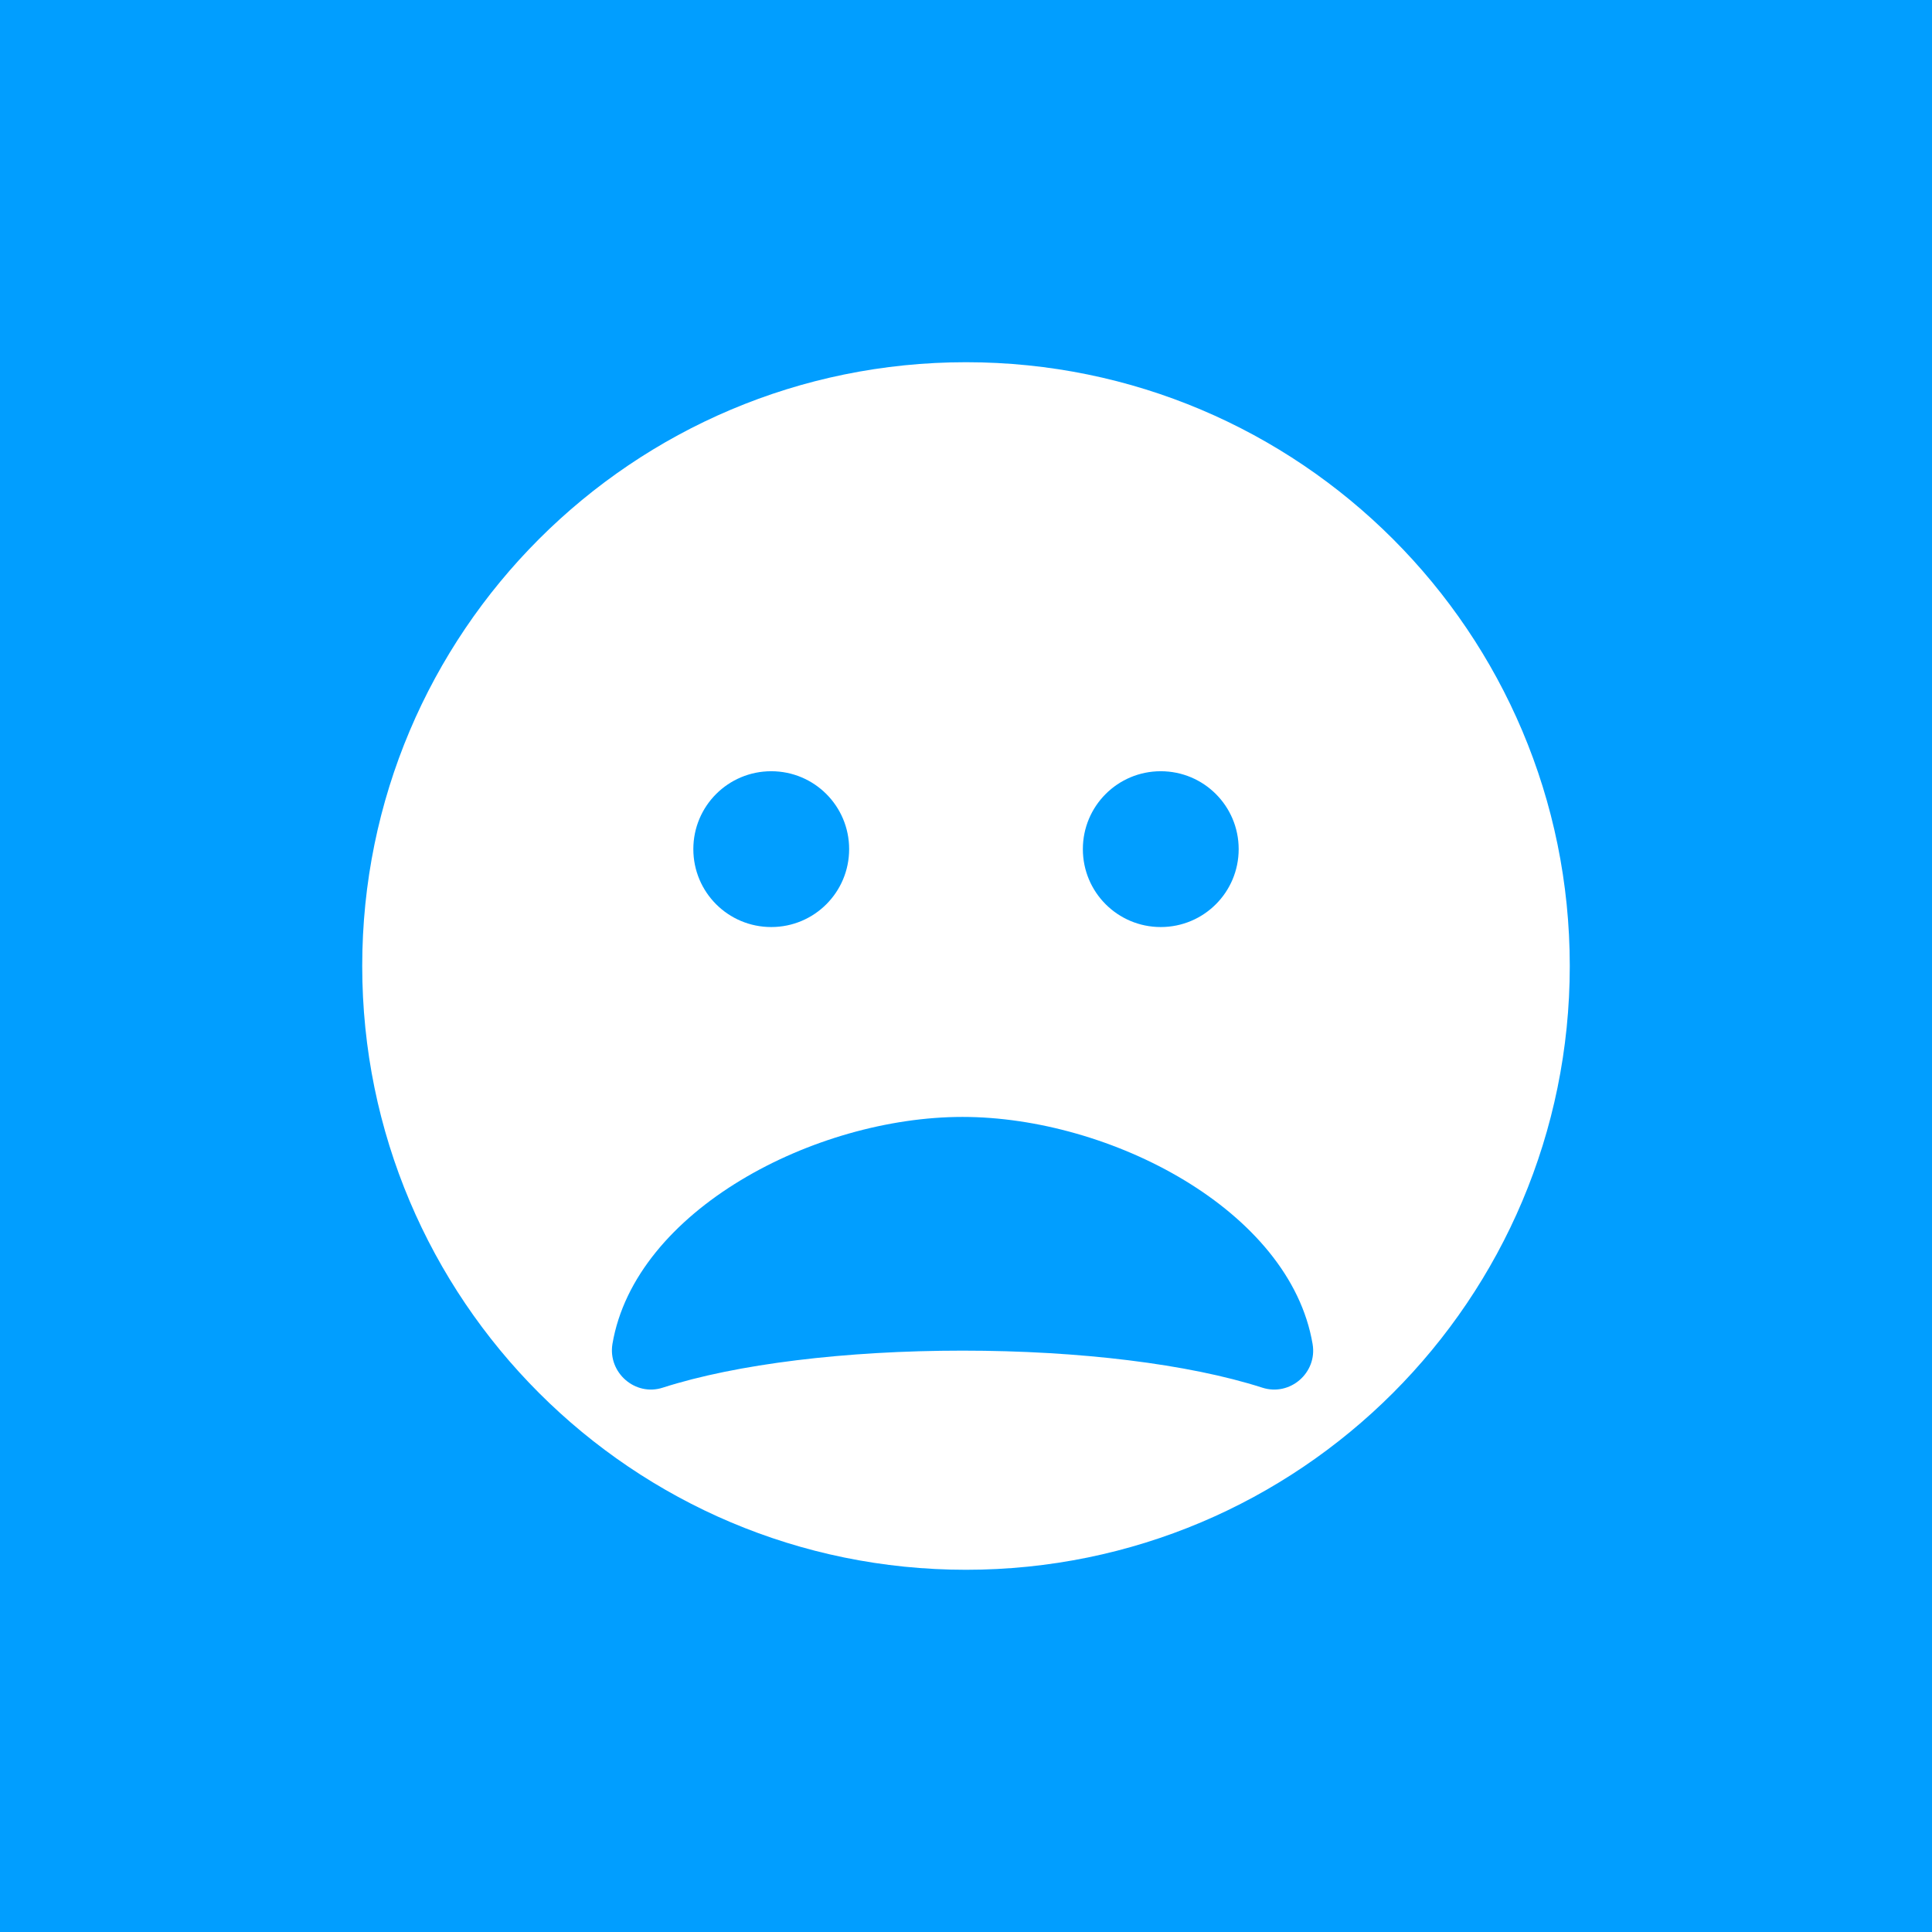
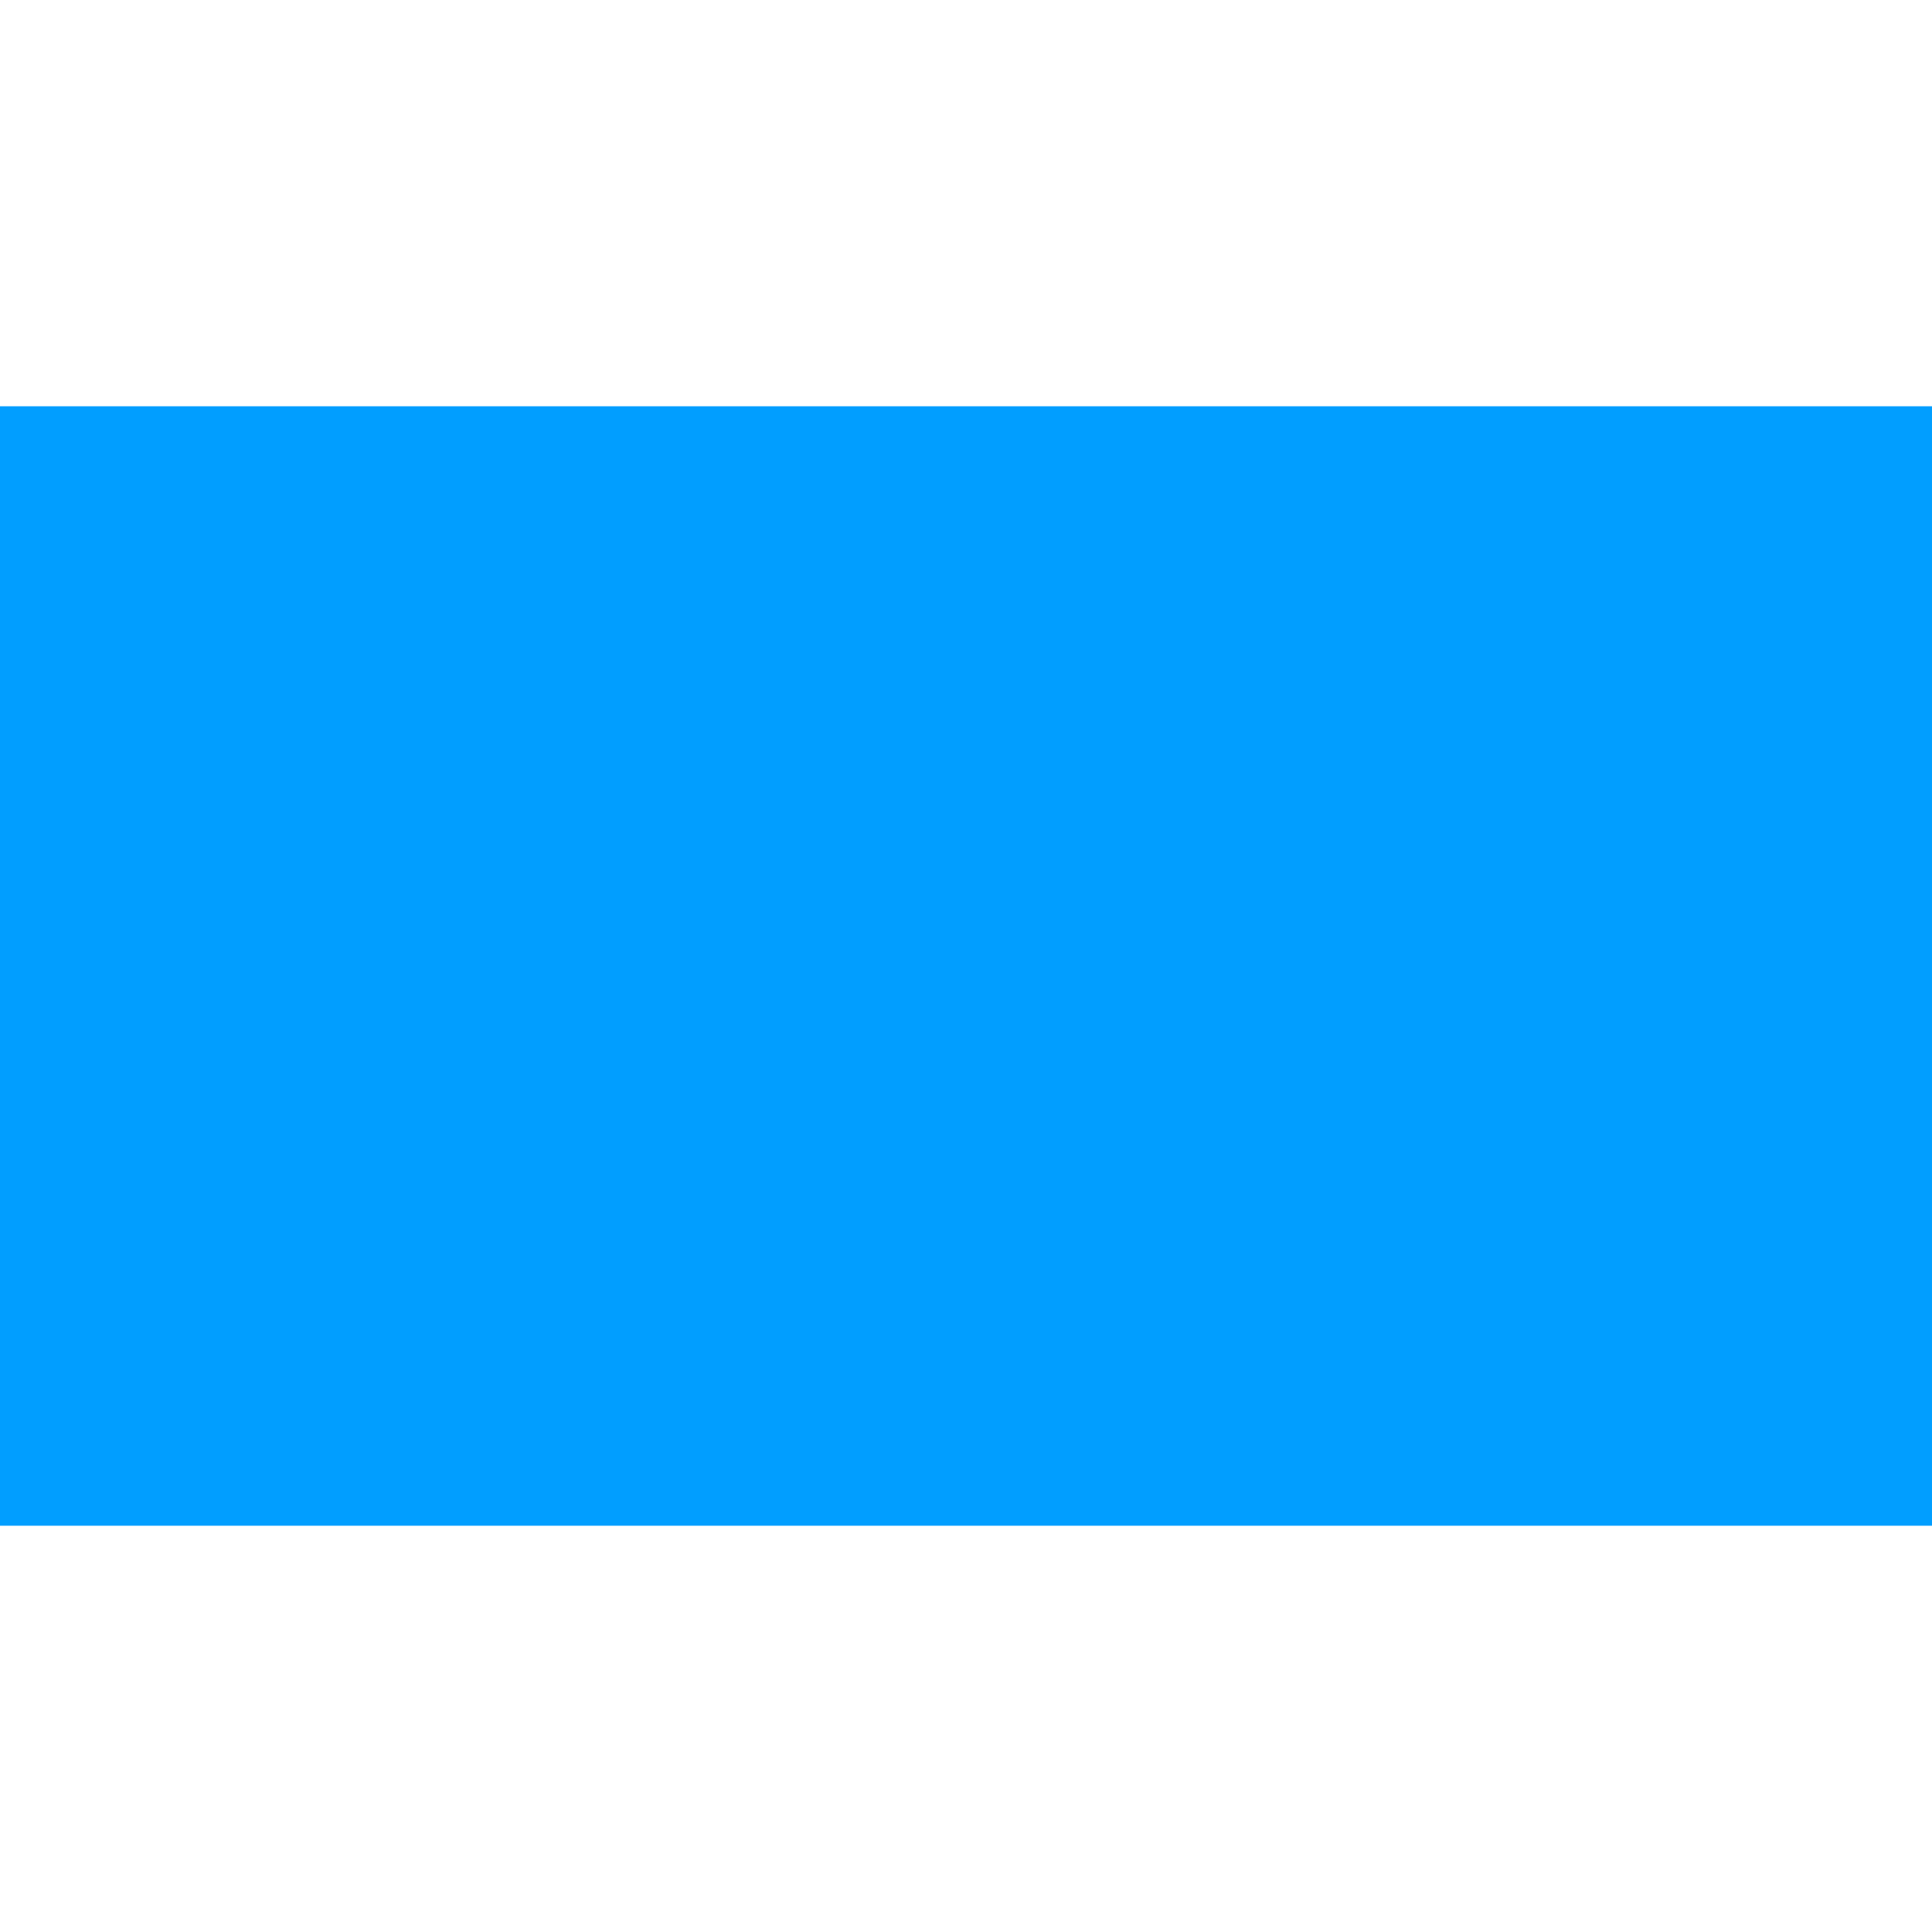
<svg xmlns="http://www.w3.org/2000/svg" id="Calque_1" x="0px" y="0px" width="186.672px" height="186.672px" viewBox="0 0 186.672 186.672" xml:space="preserve">
  <g>
-     <rect fill="#019EFF" width="186.672" height="186.672" />
    <rect y="39.254" fill="#019EFF" width="186.672" height="108.164" />
  </g>
-   <path fill="#FFFFFF" d="M93.336,34.998c-32.228,0-58.338,26.112-58.338,58.338c0,32.227,26.11,58.338,58.338,58.338 c32.227,0,58.337-26.111,58.337-58.338C151.673,61.11,125.562,34.998,93.336,34.998z M112.154,74.517 c4.163,0,7.528,3.364,7.528,7.527c0,4.164-3.365,7.528-7.528,7.528s-7.527-3.364-7.527-7.528 C104.627,77.881,107.991,74.517,112.154,74.517z M74.519,74.517c4.163,0,7.526,3.364,7.526,7.527c0,4.164-3.363,7.528-7.526,7.528 c-4.165,0-7.528-3.364-7.528-7.528C66.99,77.881,70.354,74.517,74.519,74.517z M93,107.918c14.254,0,31.64,9.01,33.825,21.946 c0.473,2.775-2.186,5.082-4.869,4.211c-7.103-2.282-17.665-3.575-28.956-3.575s-21.854,1.293-28.957,3.575 c-2.658,0.871-5.315-1.436-4.87-4.211C61.362,116.928,78.744,107.918,93,107.918z" />
</svg>